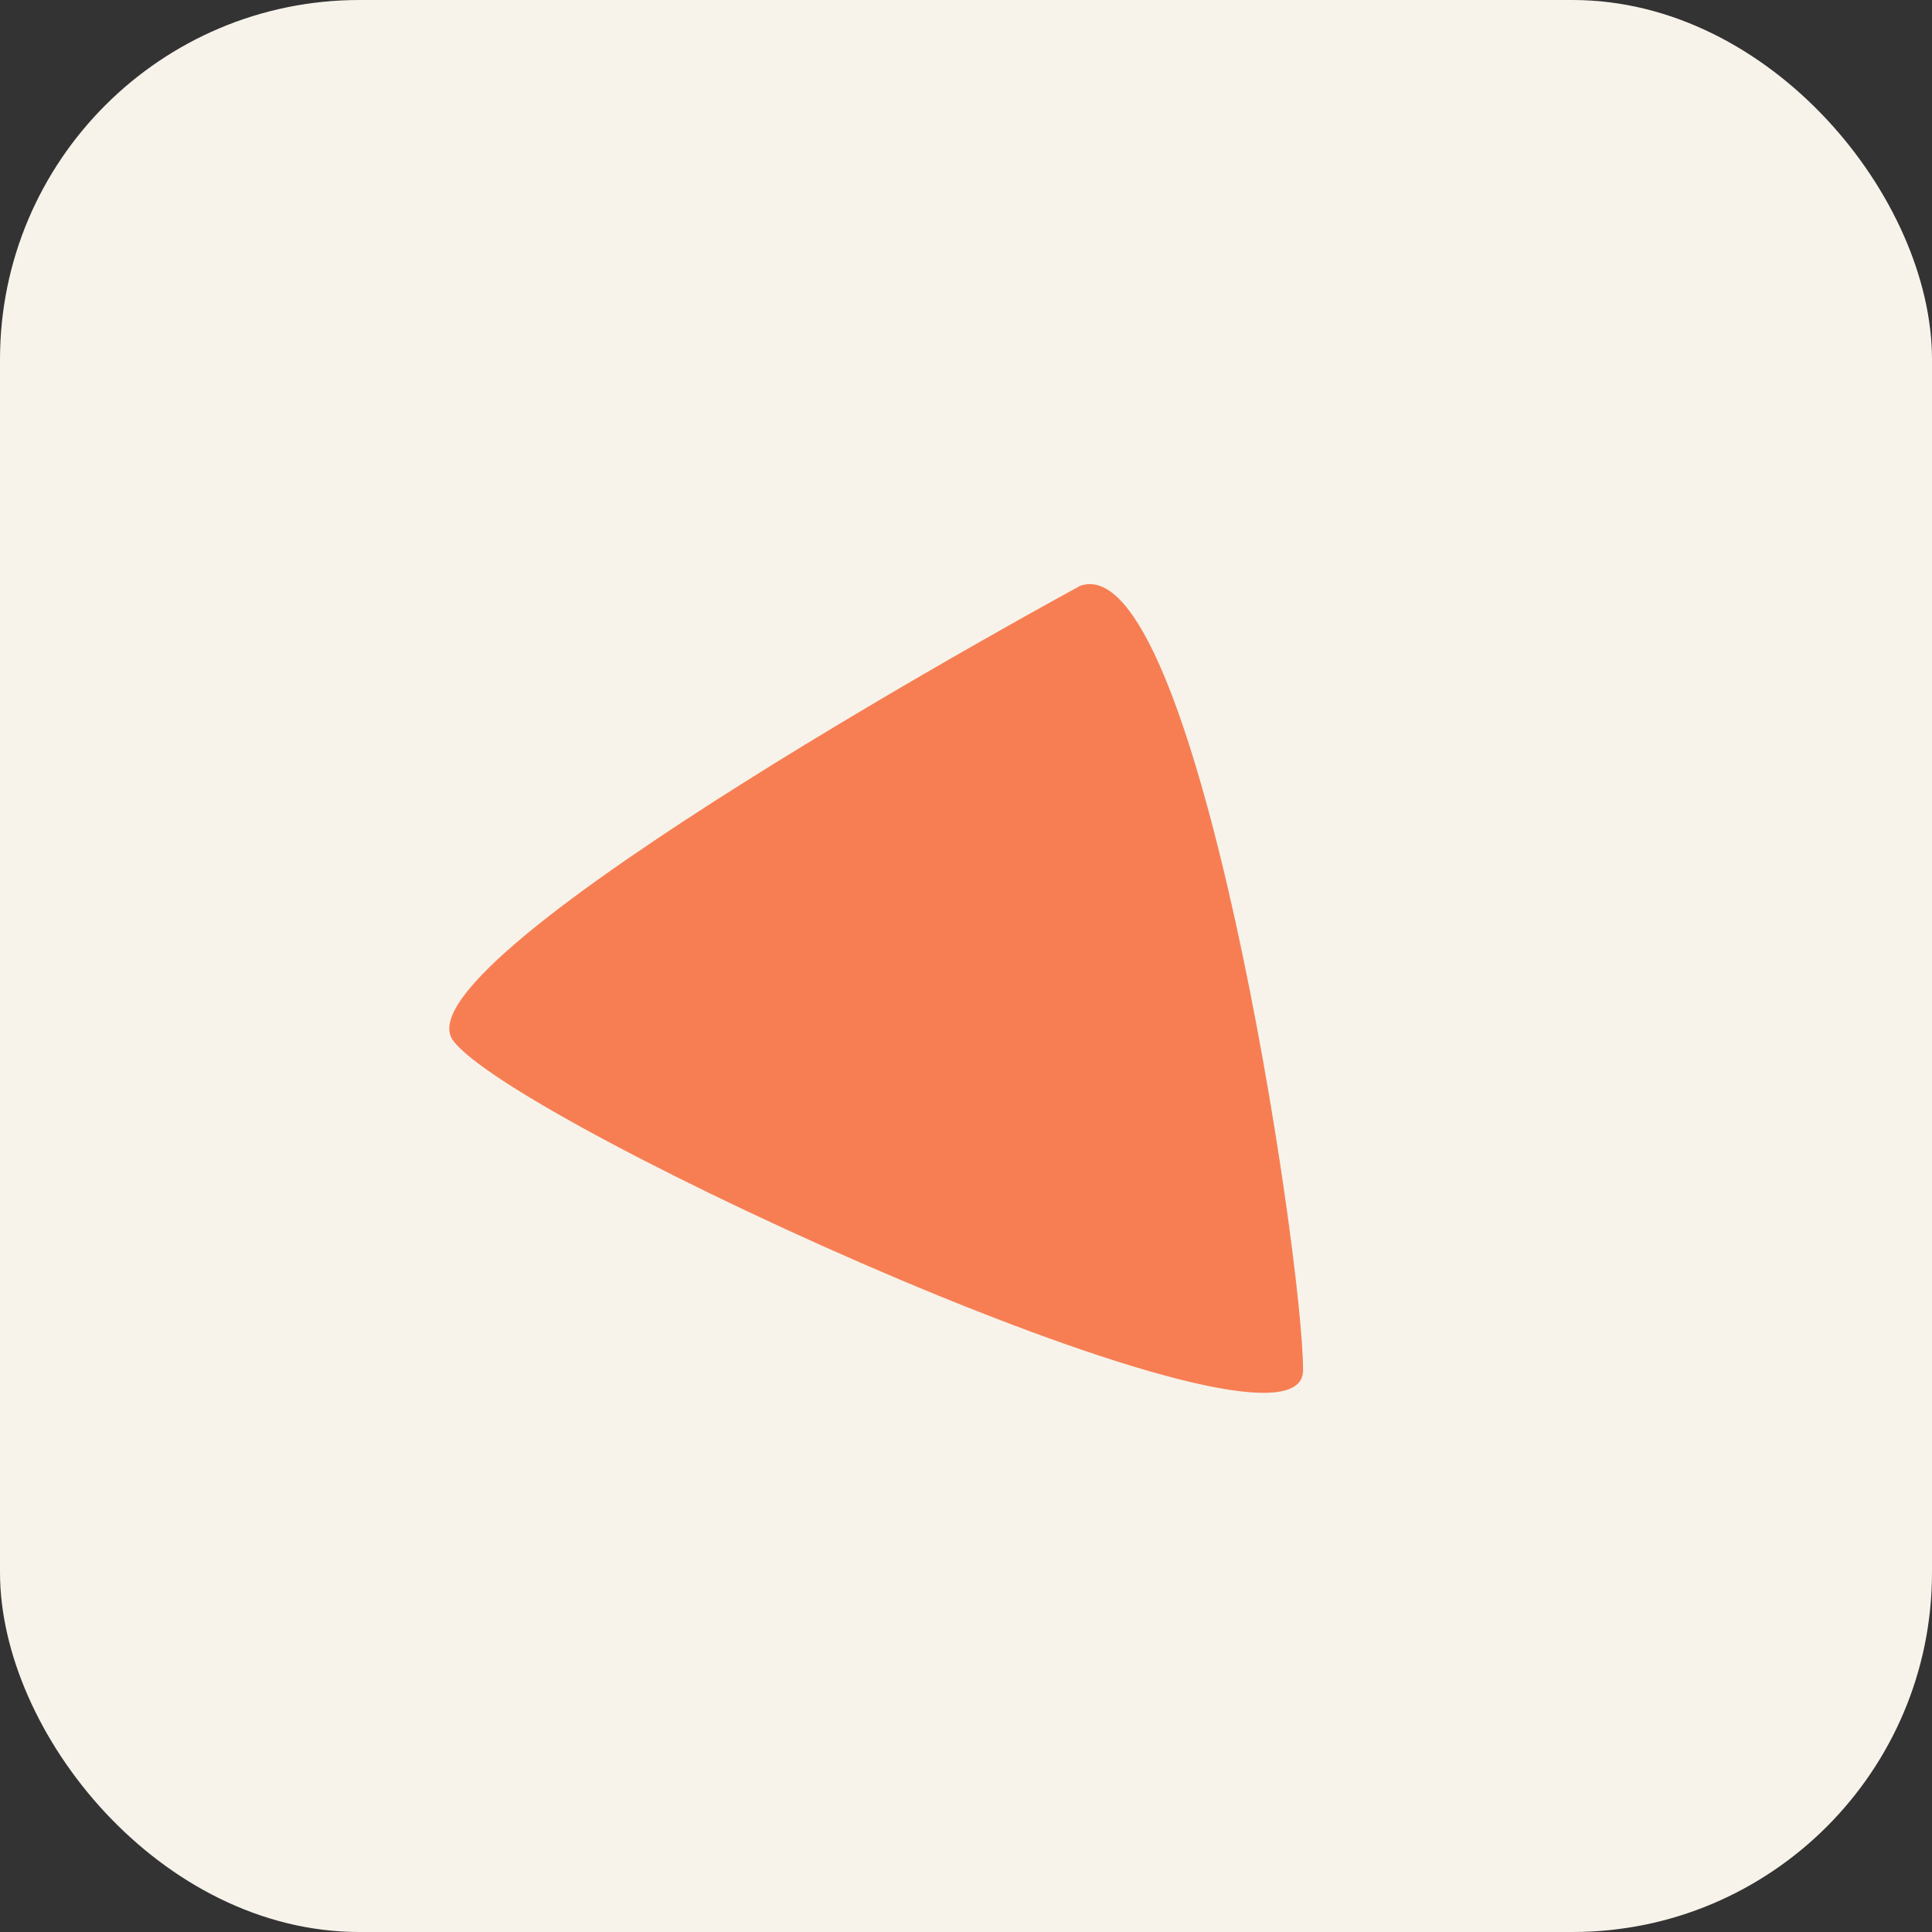
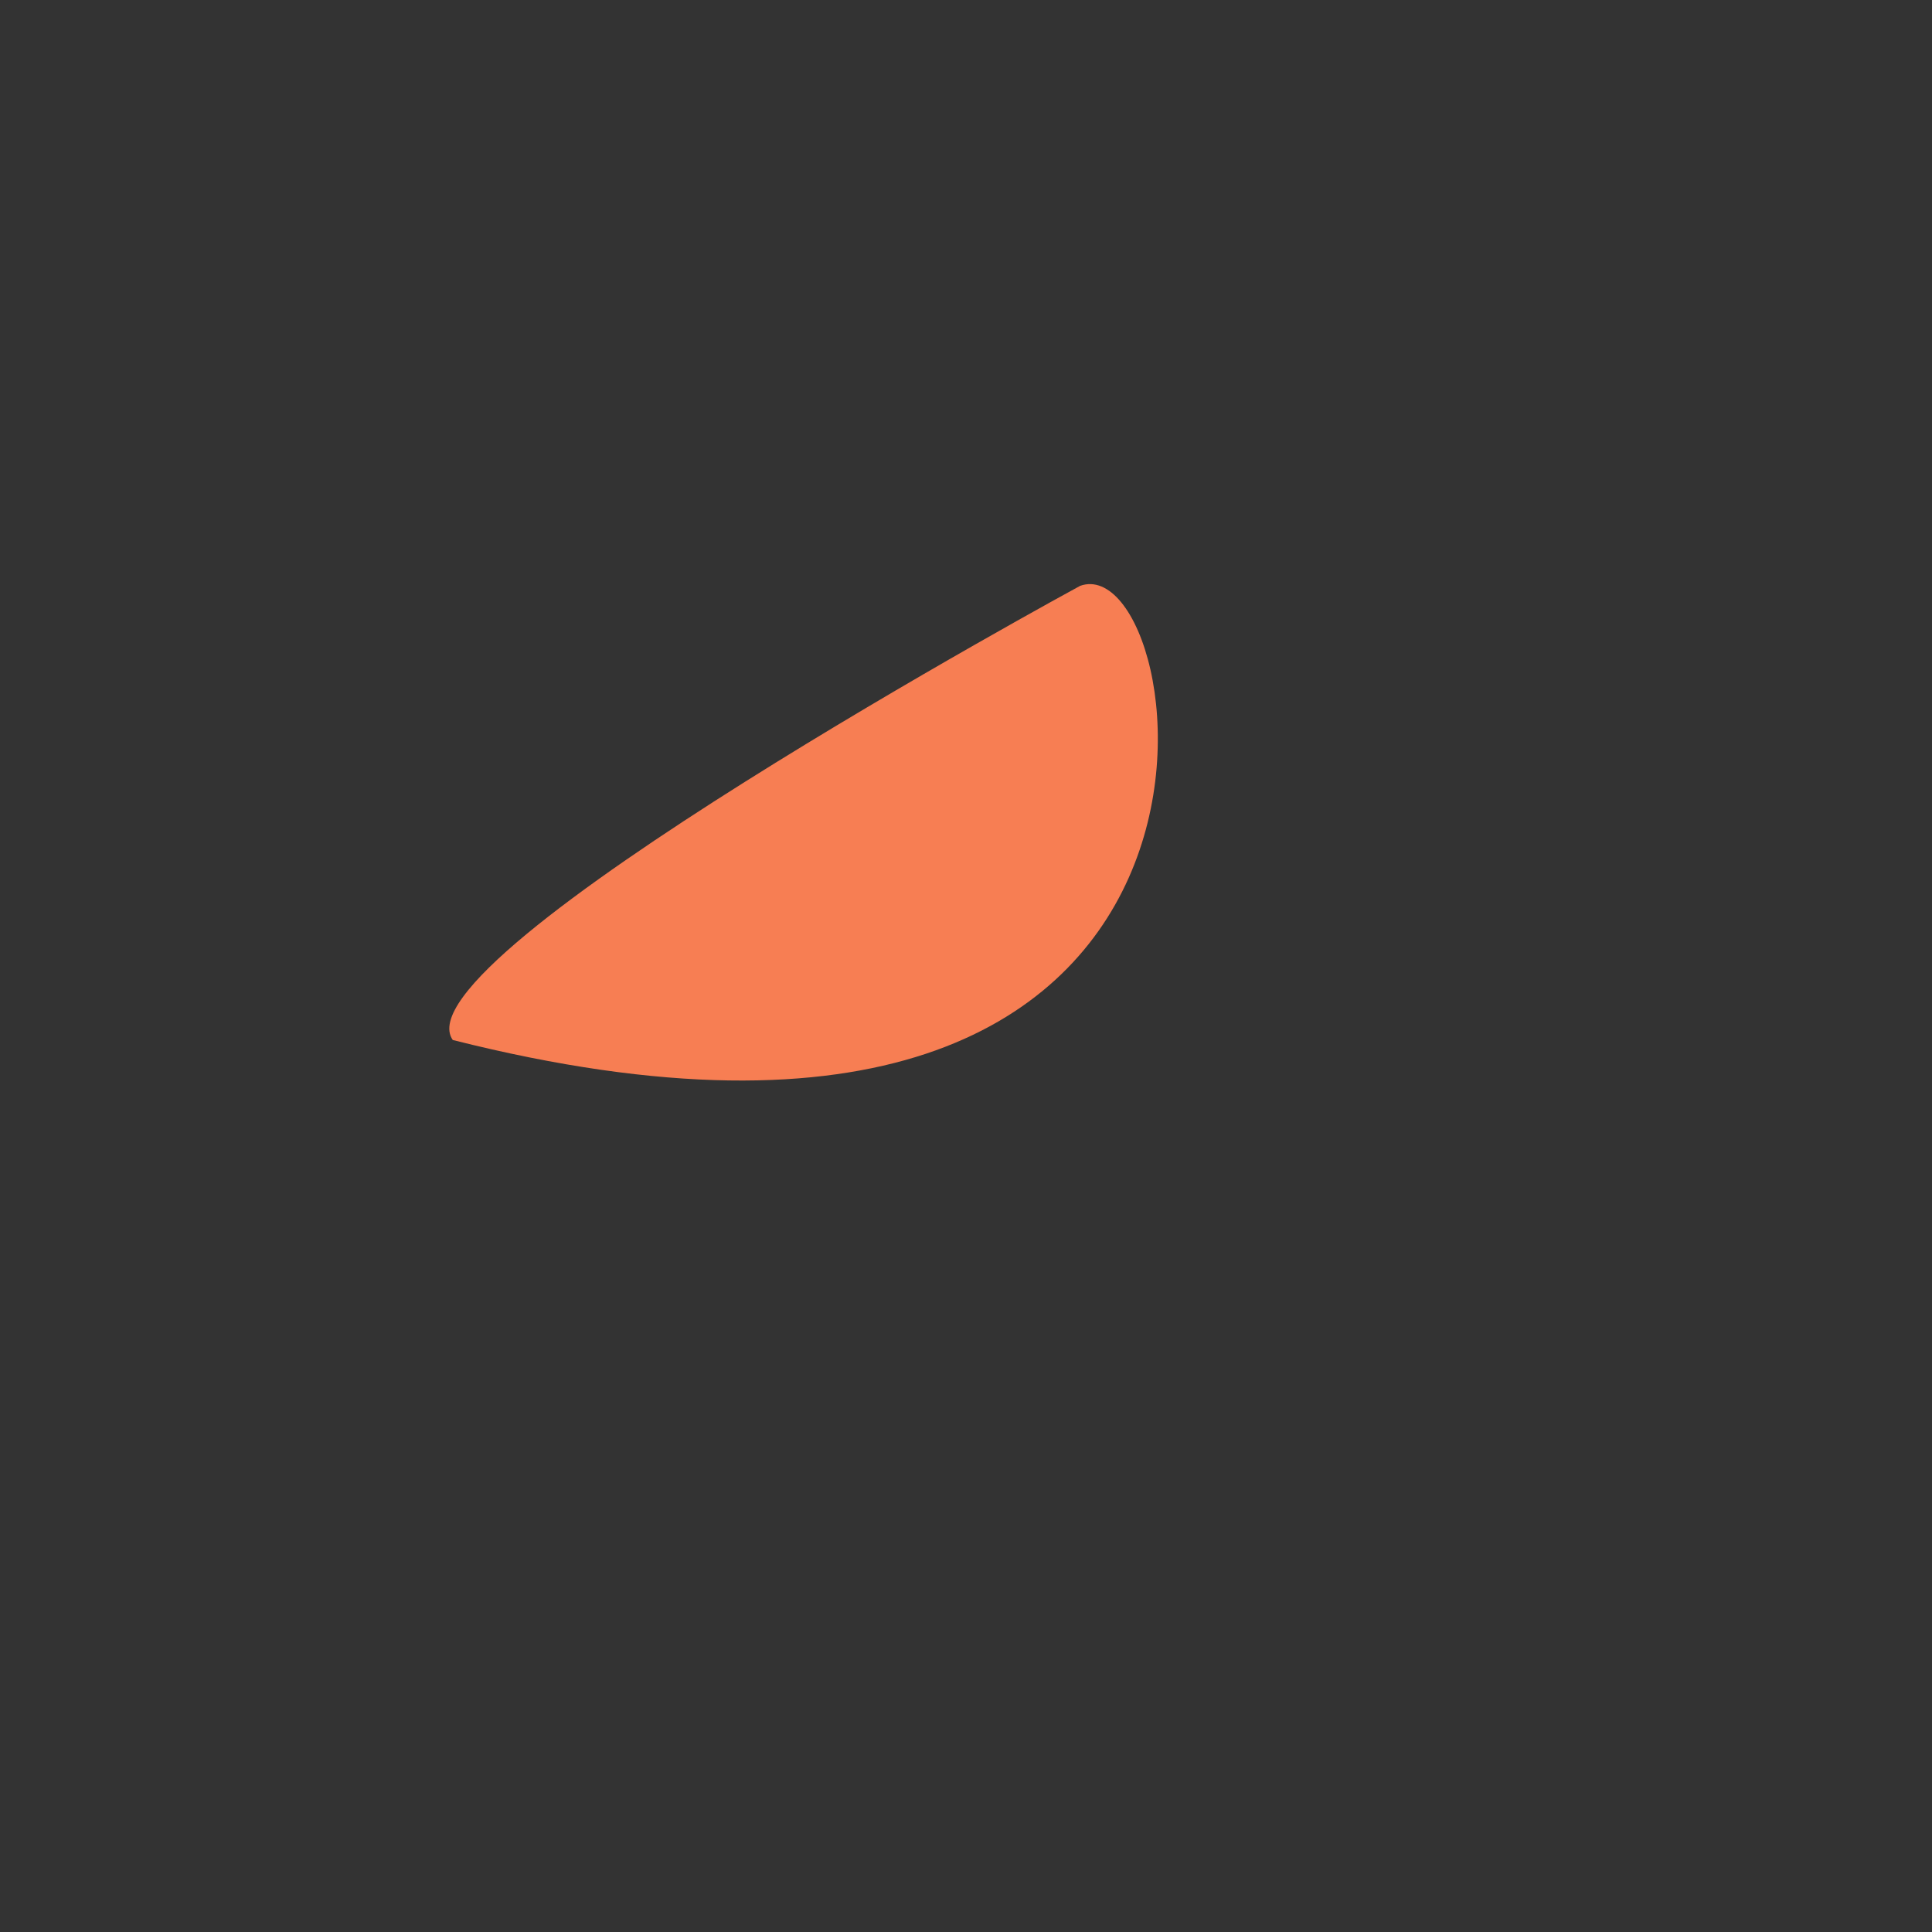
<svg xmlns="http://www.w3.org/2000/svg" width="43" height="43" viewBox="0 0 43 43" fill="none">
  <rect x="0" y="0" width="43" height="43" fill="#333333" stroke="none" />
-   <rect width="43" height="43" rx="8" fill="#F7F3EB" />
-   <path d="M24.04 13.039C24.04 13.039 8.79 21.309 10.077 23.147C11.364 24.985 29.002 33.072 29.002 30.499C29.002 27.926 26.612 12.12 24.04 13.039Z" fill="#F77E53" />
+   <path d="M24.04 13.039C24.04 13.039 8.79 21.309 10.077 23.147C29.002 27.926 26.612 12.12 24.04 13.039Z" fill="#F77E53" />
</svg>